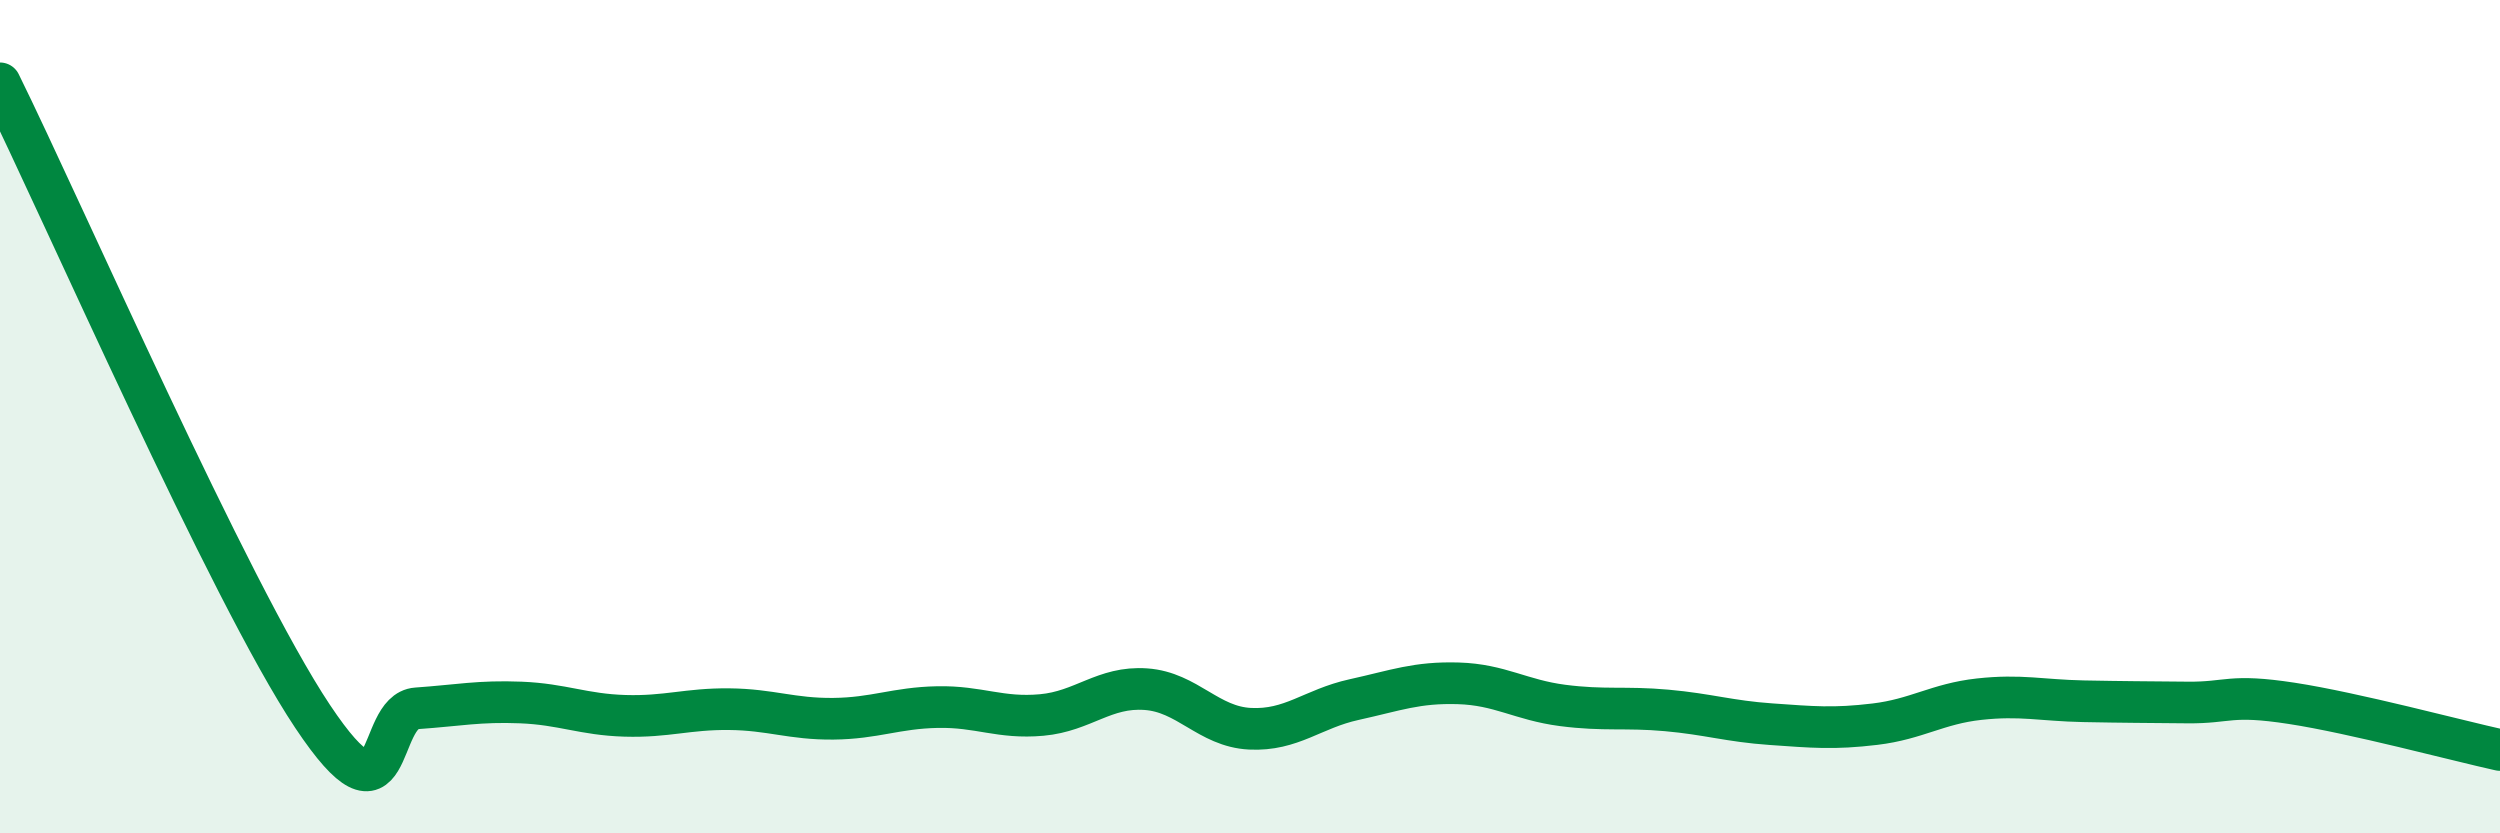
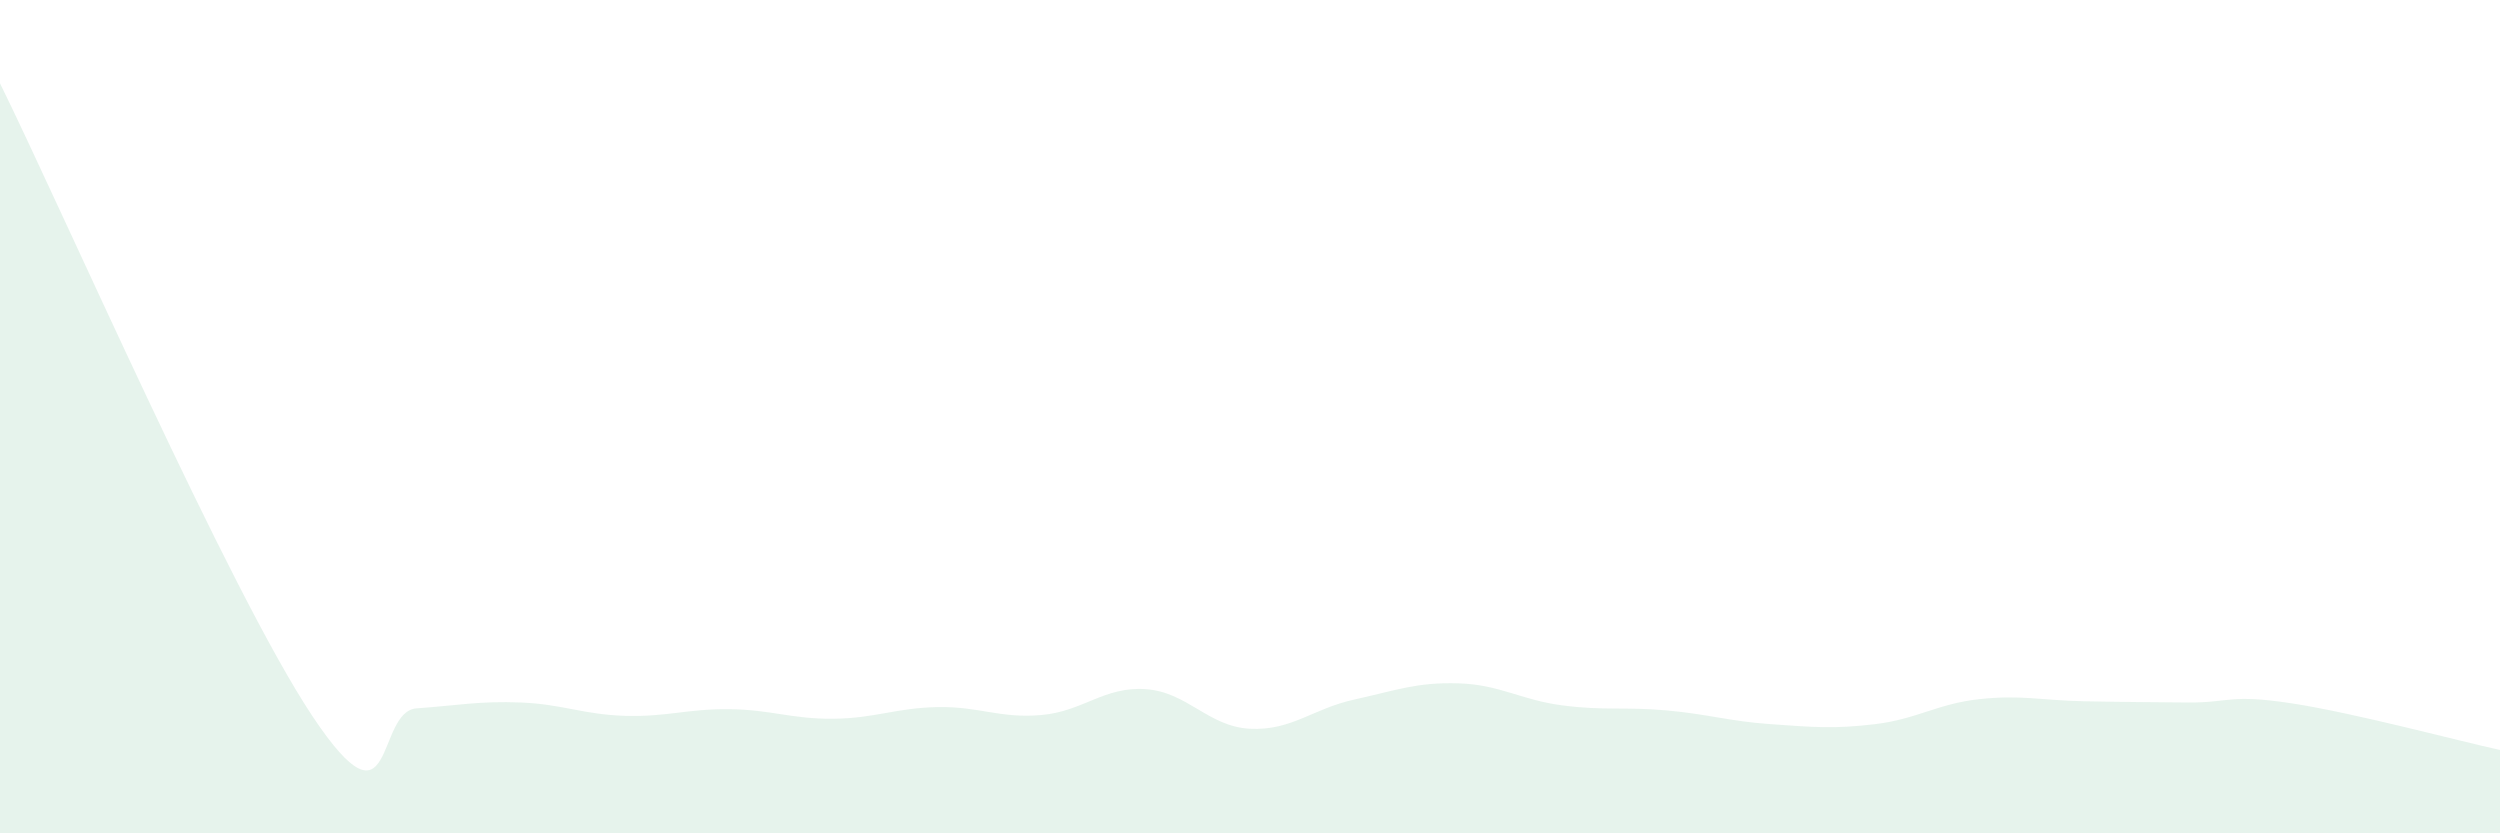
<svg xmlns="http://www.w3.org/2000/svg" width="60" height="20" viewBox="0 0 60 20">
  <path d="M 0,2 C 1.5,5.04 5.5,14.19 7.5,17.19 C 9.5,20.19 9,17.07 10,17 C 11,16.93 11.5,16.82 12.5,16.86 C 13.5,16.9 14,17.15 15,17.18 C 16,17.21 16.5,17.01 17.5,17.02 C 18.5,17.03 19,17.26 20,17.25 C 21,17.24 21.5,16.99 22.5,16.97 C 23.5,16.95 24,17.25 25,17.16 C 26,17.07 26.5,16.47 27.5,16.54 C 28.5,16.61 29,17.44 30,17.49 C 31,17.54 31.5,17.01 32.5,16.79 C 33.5,16.57 34,16.37 35,16.4 C 36,16.43 36.5,16.8 37.5,16.93 C 38.5,17.06 39,16.96 40,17.05 C 41,17.14 41.5,17.31 42.5,17.38 C 43.5,17.45 44,17.5 45,17.38 C 46,17.26 46.5,16.89 47.5,16.78 C 48.5,16.67 49,16.81 50,16.83 C 51,16.85 51.5,16.85 52.5,16.86 C 53.5,16.87 53.5,16.65 55,16.88 C 56.5,17.11 59,17.78 60,18L60 20L0 20Z" fill="#008740" opacity="0.1" stroke-linecap="round" stroke-linejoin="round" />
-   <path d="M 0,2 C 1.5,5.04 5.5,14.19 7.5,17.19 C 9.5,20.19 9,17.07 10,17 C 11,16.93 11.5,16.82 12.5,16.86 C 13.5,16.9 14,17.15 15,17.18 C 16,17.21 16.5,17.01 17.5,17.02 C 18.5,17.03 19,17.26 20,17.25 C 21,17.24 21.5,16.99 22.5,16.97 C 23.5,16.95 24,17.25 25,17.16 C 26,17.07 26.5,16.47 27.5,16.54 C 28.5,16.61 29,17.44 30,17.49 C 31,17.54 31.5,17.01 32.5,16.79 C 33.5,16.57 34,16.37 35,16.4 C 36,16.43 36.5,16.8 37.5,16.93 C 38.5,17.06 39,16.96 40,17.05 C 41,17.14 41.5,17.31 42.5,17.38 C 43.5,17.45 44,17.5 45,17.38 C 46,17.26 46.5,16.89 47.5,16.78 C 48.5,16.67 49,16.81 50,16.83 C 51,16.85 51.5,16.85 52.5,16.86 C 53.5,16.87 53.5,16.65 55,16.88 C 56.5,17.11 59,17.78 60,18" stroke="#008740" stroke-width="1" fill="none" stroke-linecap="round" stroke-linejoin="round" />
</svg>